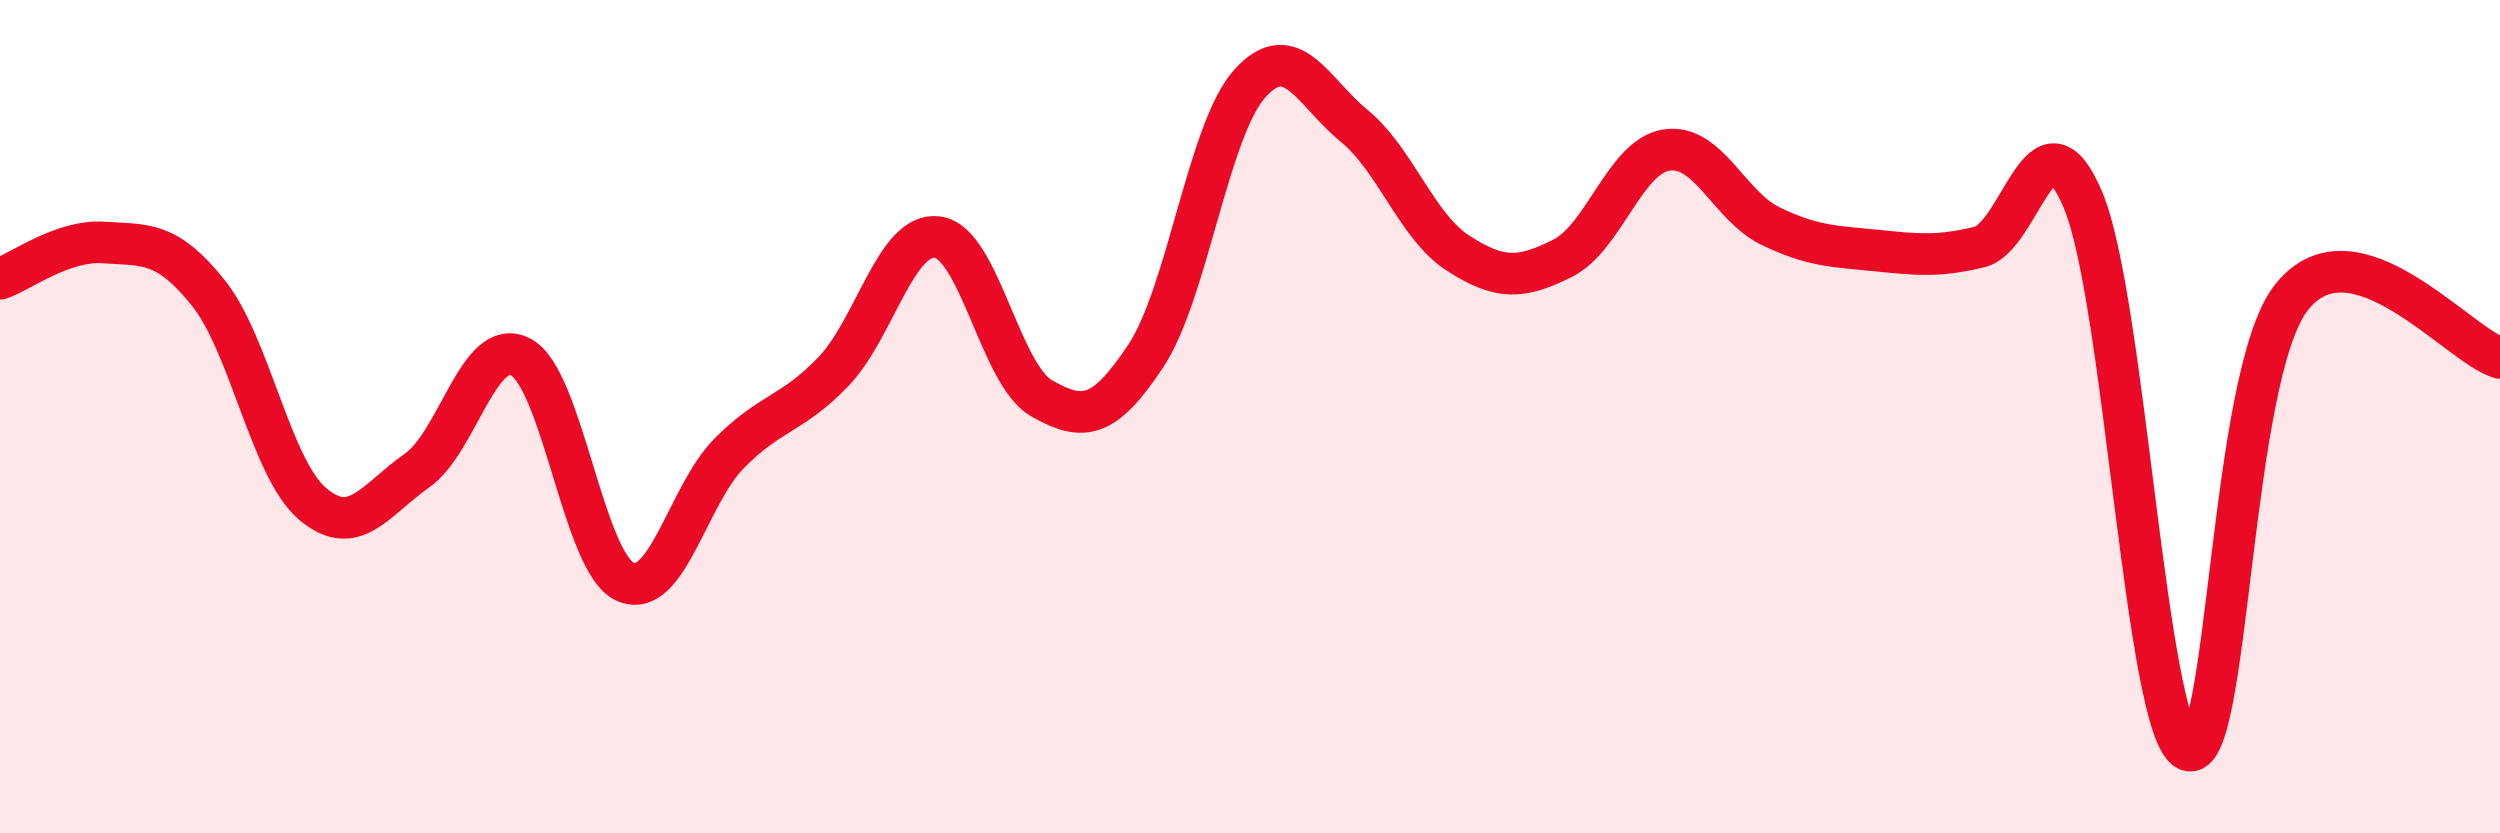
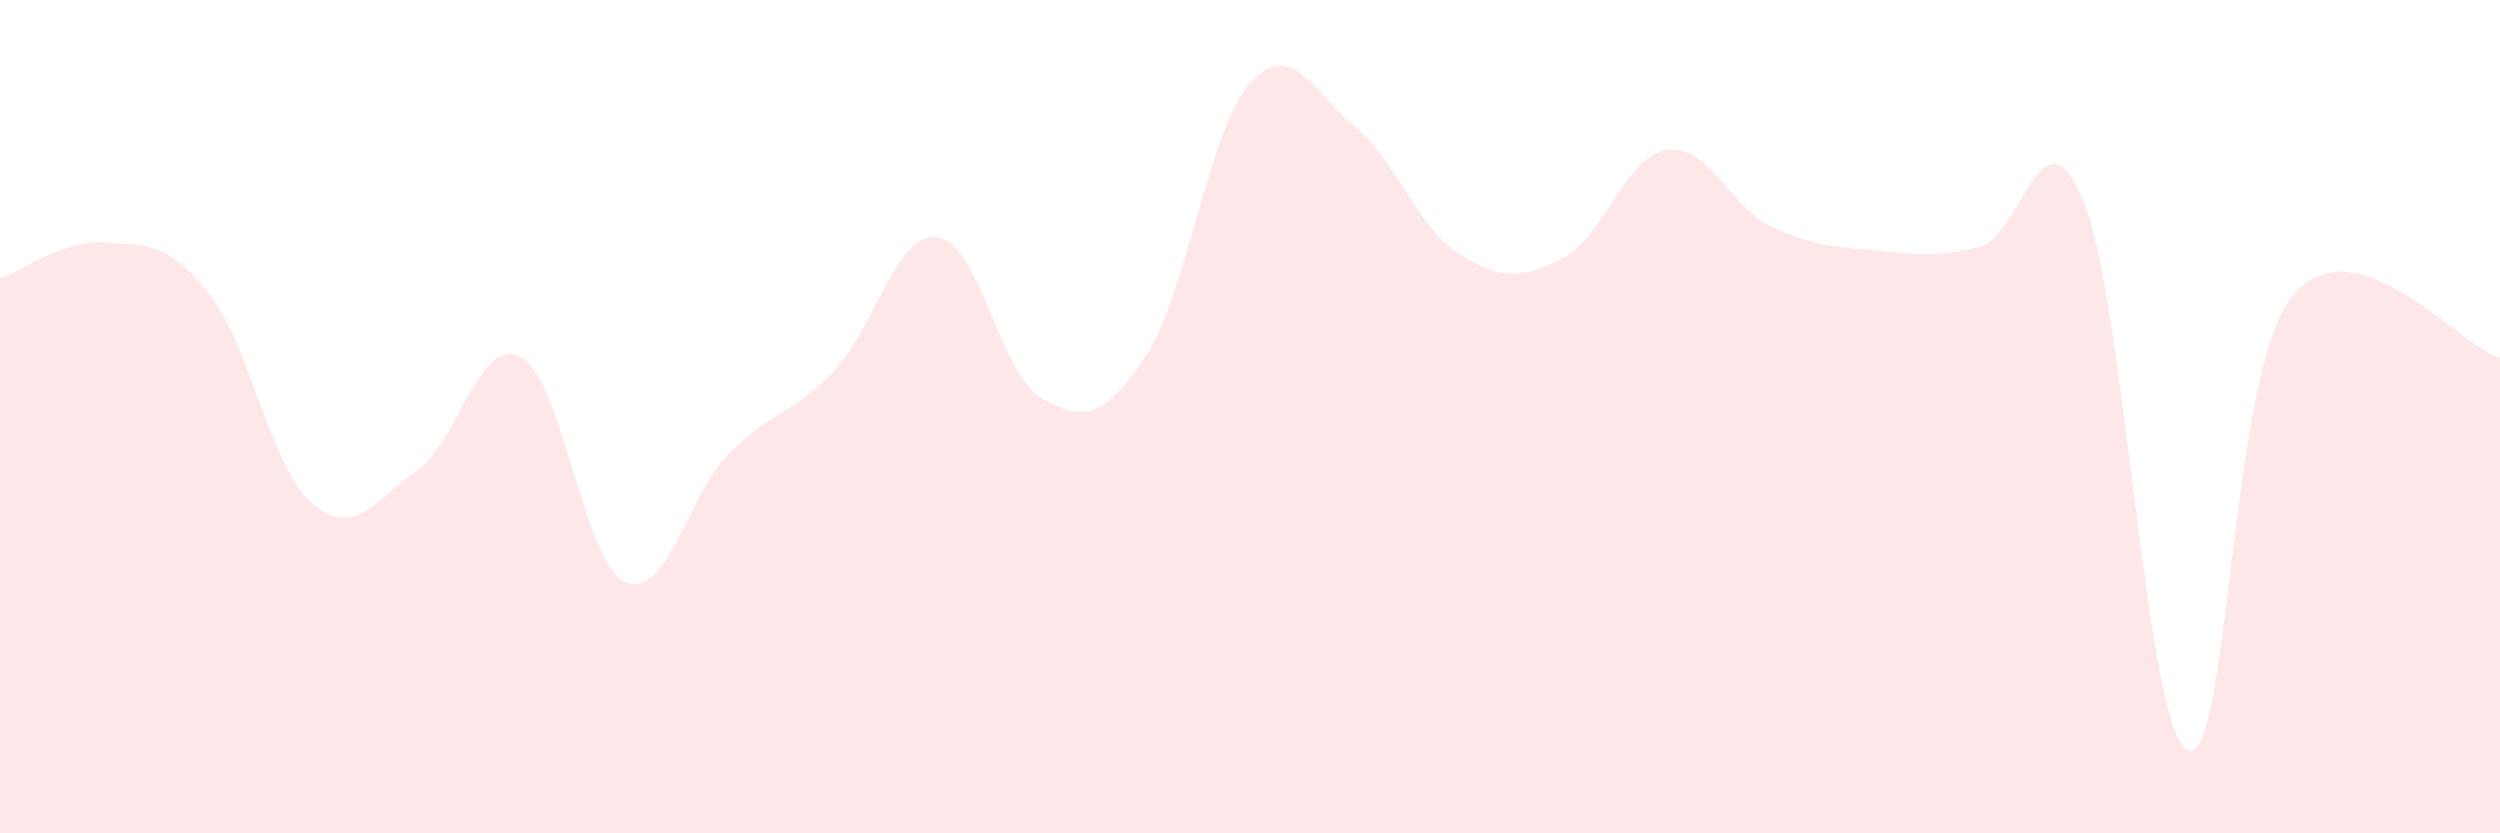
<svg xmlns="http://www.w3.org/2000/svg" width="60" height="20" viewBox="0 0 60 20">
  <path d="M 0,6.69 C 0.5,6.52 1.5,5.75 2.5,5.82 C 3.5,5.89 4,5.78 5,7.03 C 6,8.28 6.5,11.24 7.5,12.09 C 8.5,12.94 9,12 10,11.3 C 11,10.6 11.5,8.04 12.5,8.57 C 13.5,9.1 14,13.5 15,13.96 C 16,14.42 16.5,11.89 17.5,10.88 C 18.5,9.87 19,9.96 20,8.92 C 21,7.88 21.5,5.56 22.5,5.69 C 23.5,5.82 24,8.99 25,9.56 C 26,10.13 26.5,10.05 27.5,8.54 C 28.5,7.03 29,3.1 30,2 C 31,0.9 31.5,2.2 32.5,3.02 C 33.5,3.84 34,5.44 35,6.08 C 36,6.72 36.5,6.7 37.5,6.2 C 38.5,5.7 39,3.75 40,3.6 C 41,3.45 41.5,4.95 42.5,5.43 C 43.5,5.91 44,5.91 45,6.01 C 46,6.11 46.5,6.17 47.5,5.93 C 48.5,5.69 49,2.41 50,4.82 C 51,7.23 51.5,17.54 52.5,18 C 53.5,18.46 53.5,9.01 55,7.13 C 56.5,5.25 59,8.3 60,8.59L60 20L0 20Z" fill="#EB0A25" opacity="0.1" stroke-linecap="round" stroke-linejoin="round" />
-   <path d="M 0,6.69 C 0.5,6.52 1.5,5.75 2.5,5.82 C 3.5,5.89 4,5.78 5,7.03 C 6,8.28 6.5,11.24 7.5,12.09 C 8.5,12.94 9,12 10,11.3 C 11,10.6 11.5,8.04 12.5,8.57 C 13.5,9.1 14,13.5 15,13.96 C 16,14.42 16.5,11.89 17.5,10.88 C 18.5,9.87 19,9.96 20,8.92 C 21,7.88 21.5,5.56 22.5,5.69 C 23.5,5.82 24,8.99 25,9.56 C 26,10.13 26.5,10.05 27.5,8.54 C 28.5,7.03 29,3.1 30,2 C 31,0.9 31.5,2.2 32.5,3.02 C 33.5,3.84 34,5.44 35,6.08 C 36,6.72 36.5,6.7 37.5,6.2 C 38.5,5.7 39,3.75 40,3.6 C 41,3.45 41.5,4.95 42.5,5.43 C 43.5,5.91 44,5.91 45,6.01 C 46,6.11 46.5,6.17 47.5,5.93 C 48.5,5.69 49,2.41 50,4.82 C 51,7.23 51.5,17.54 52.5,18 C 53.5,18.46 53.5,9.01 55,7.13 C 56.5,5.25 59,8.3 60,8.59" stroke="#EB0A25" stroke-width="1" fill="none" stroke-linecap="round" stroke-linejoin="round" />
</svg>